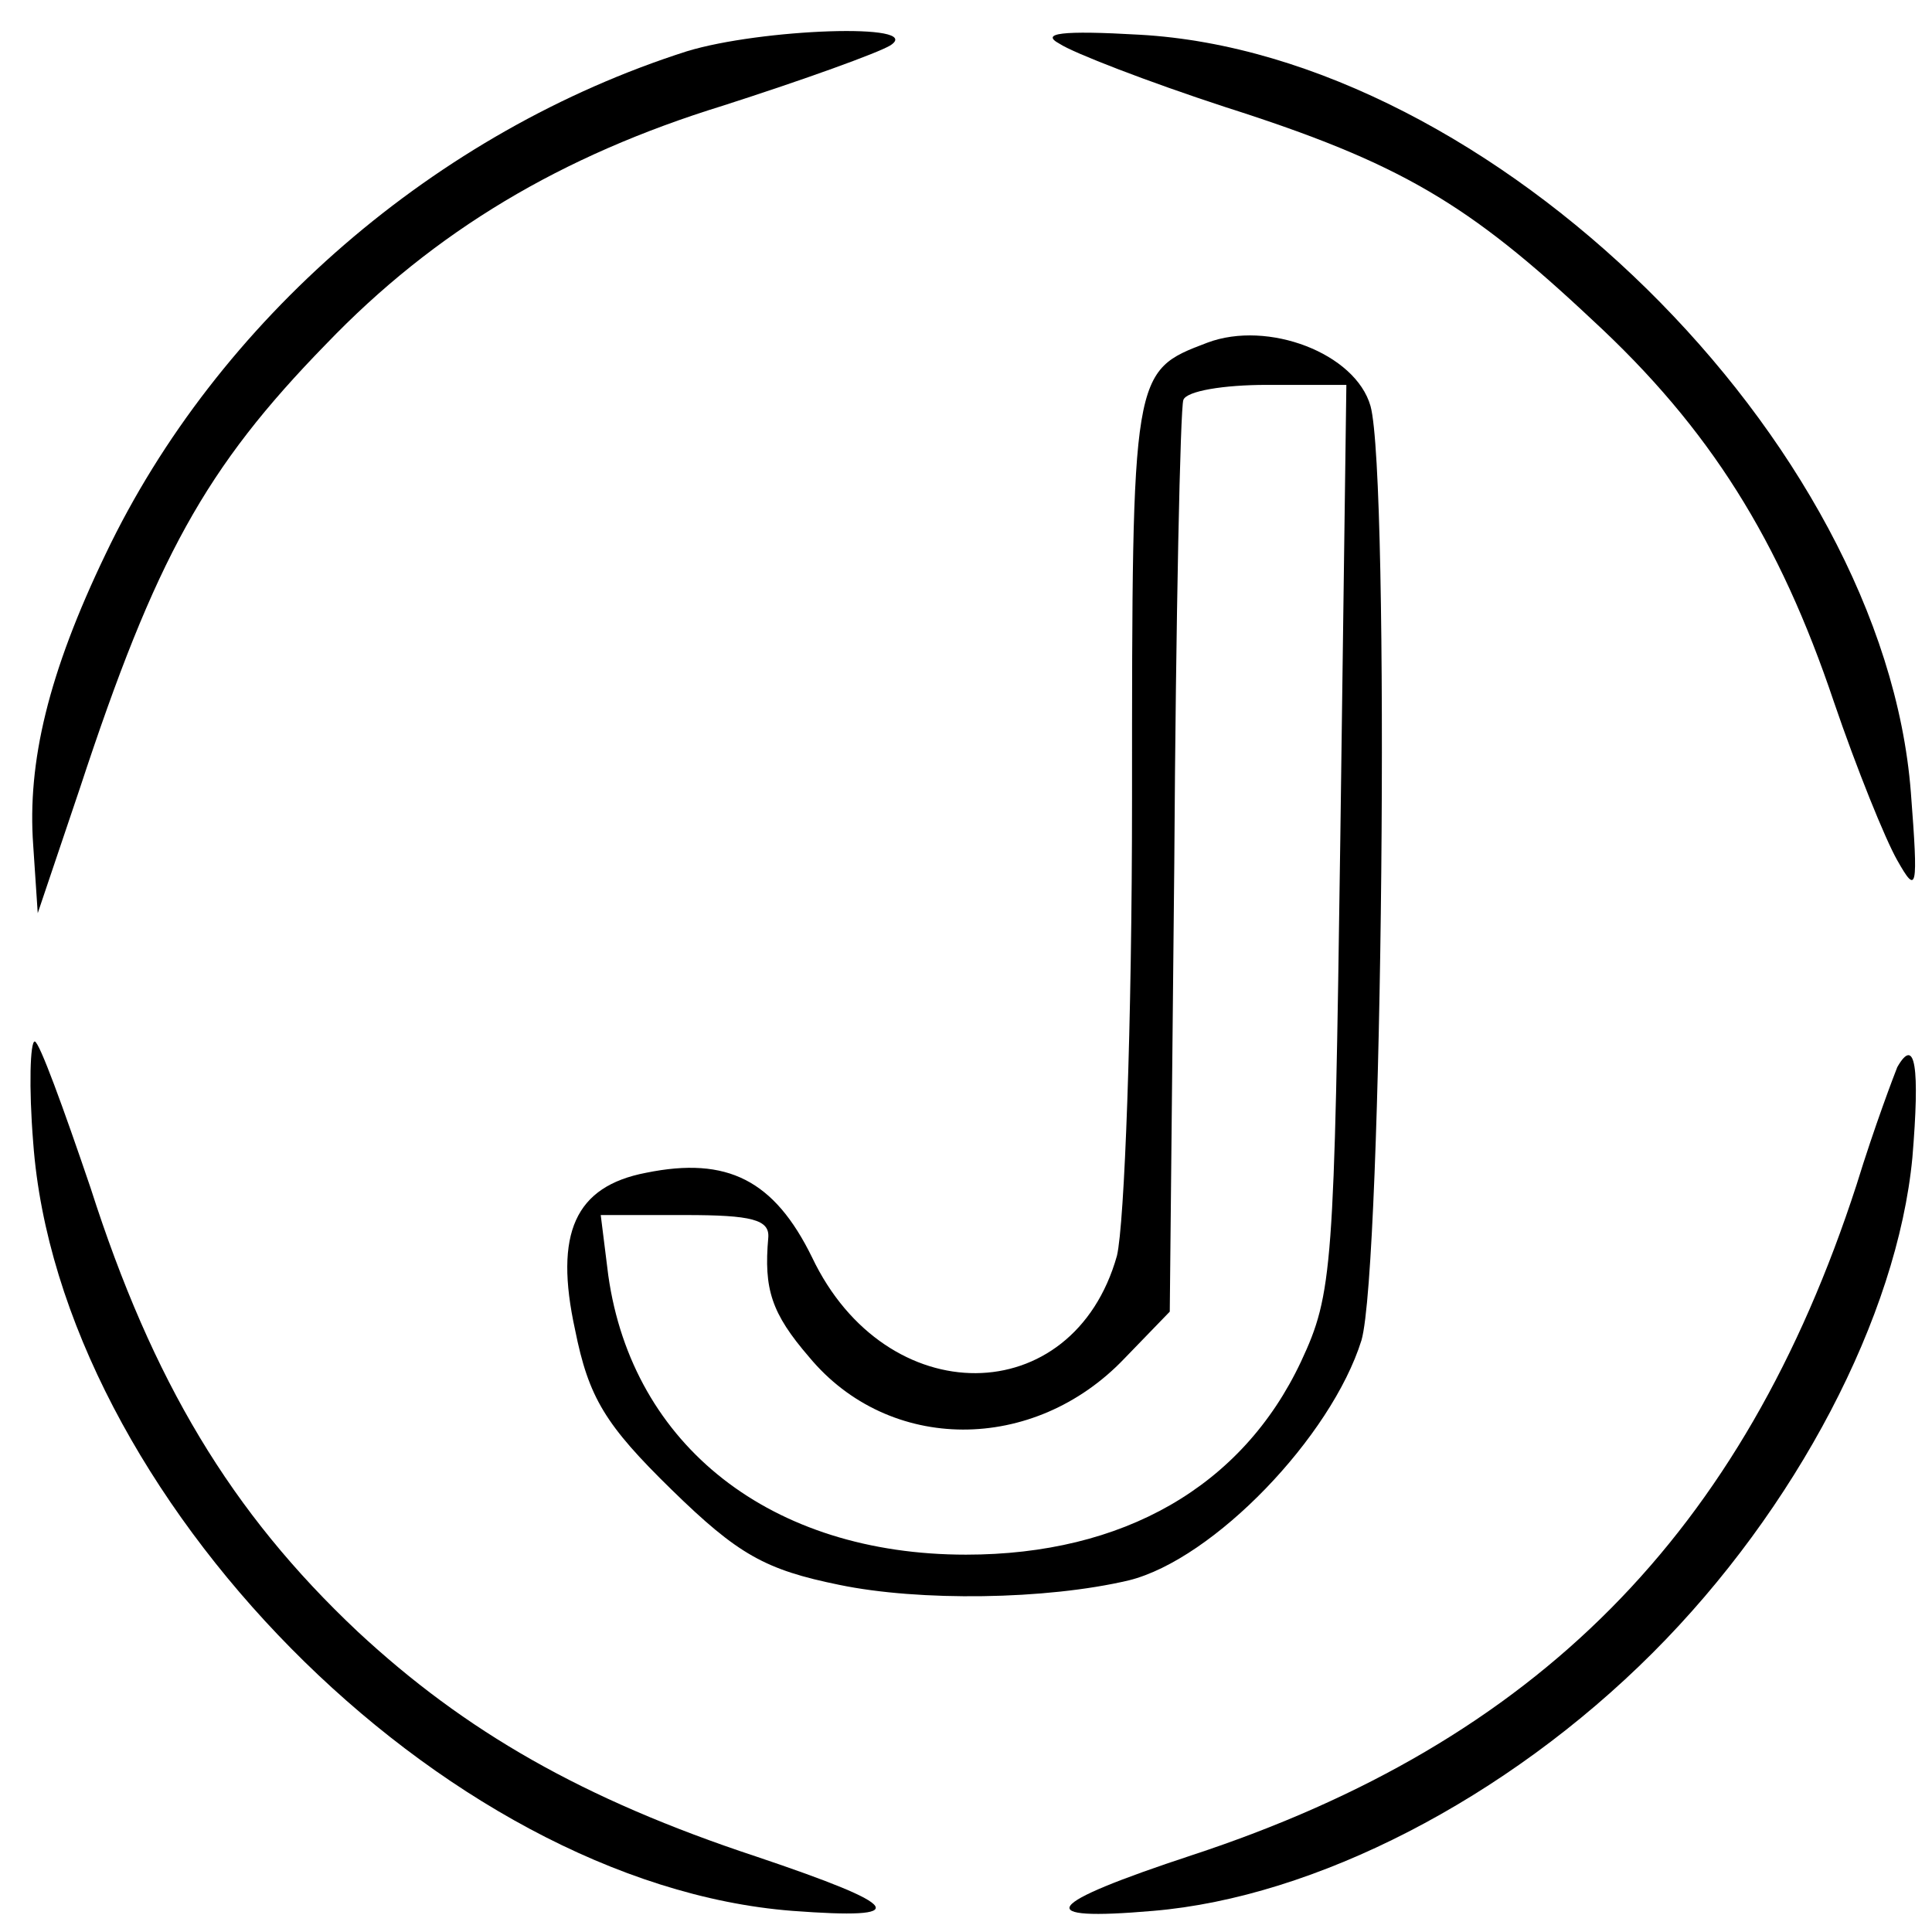
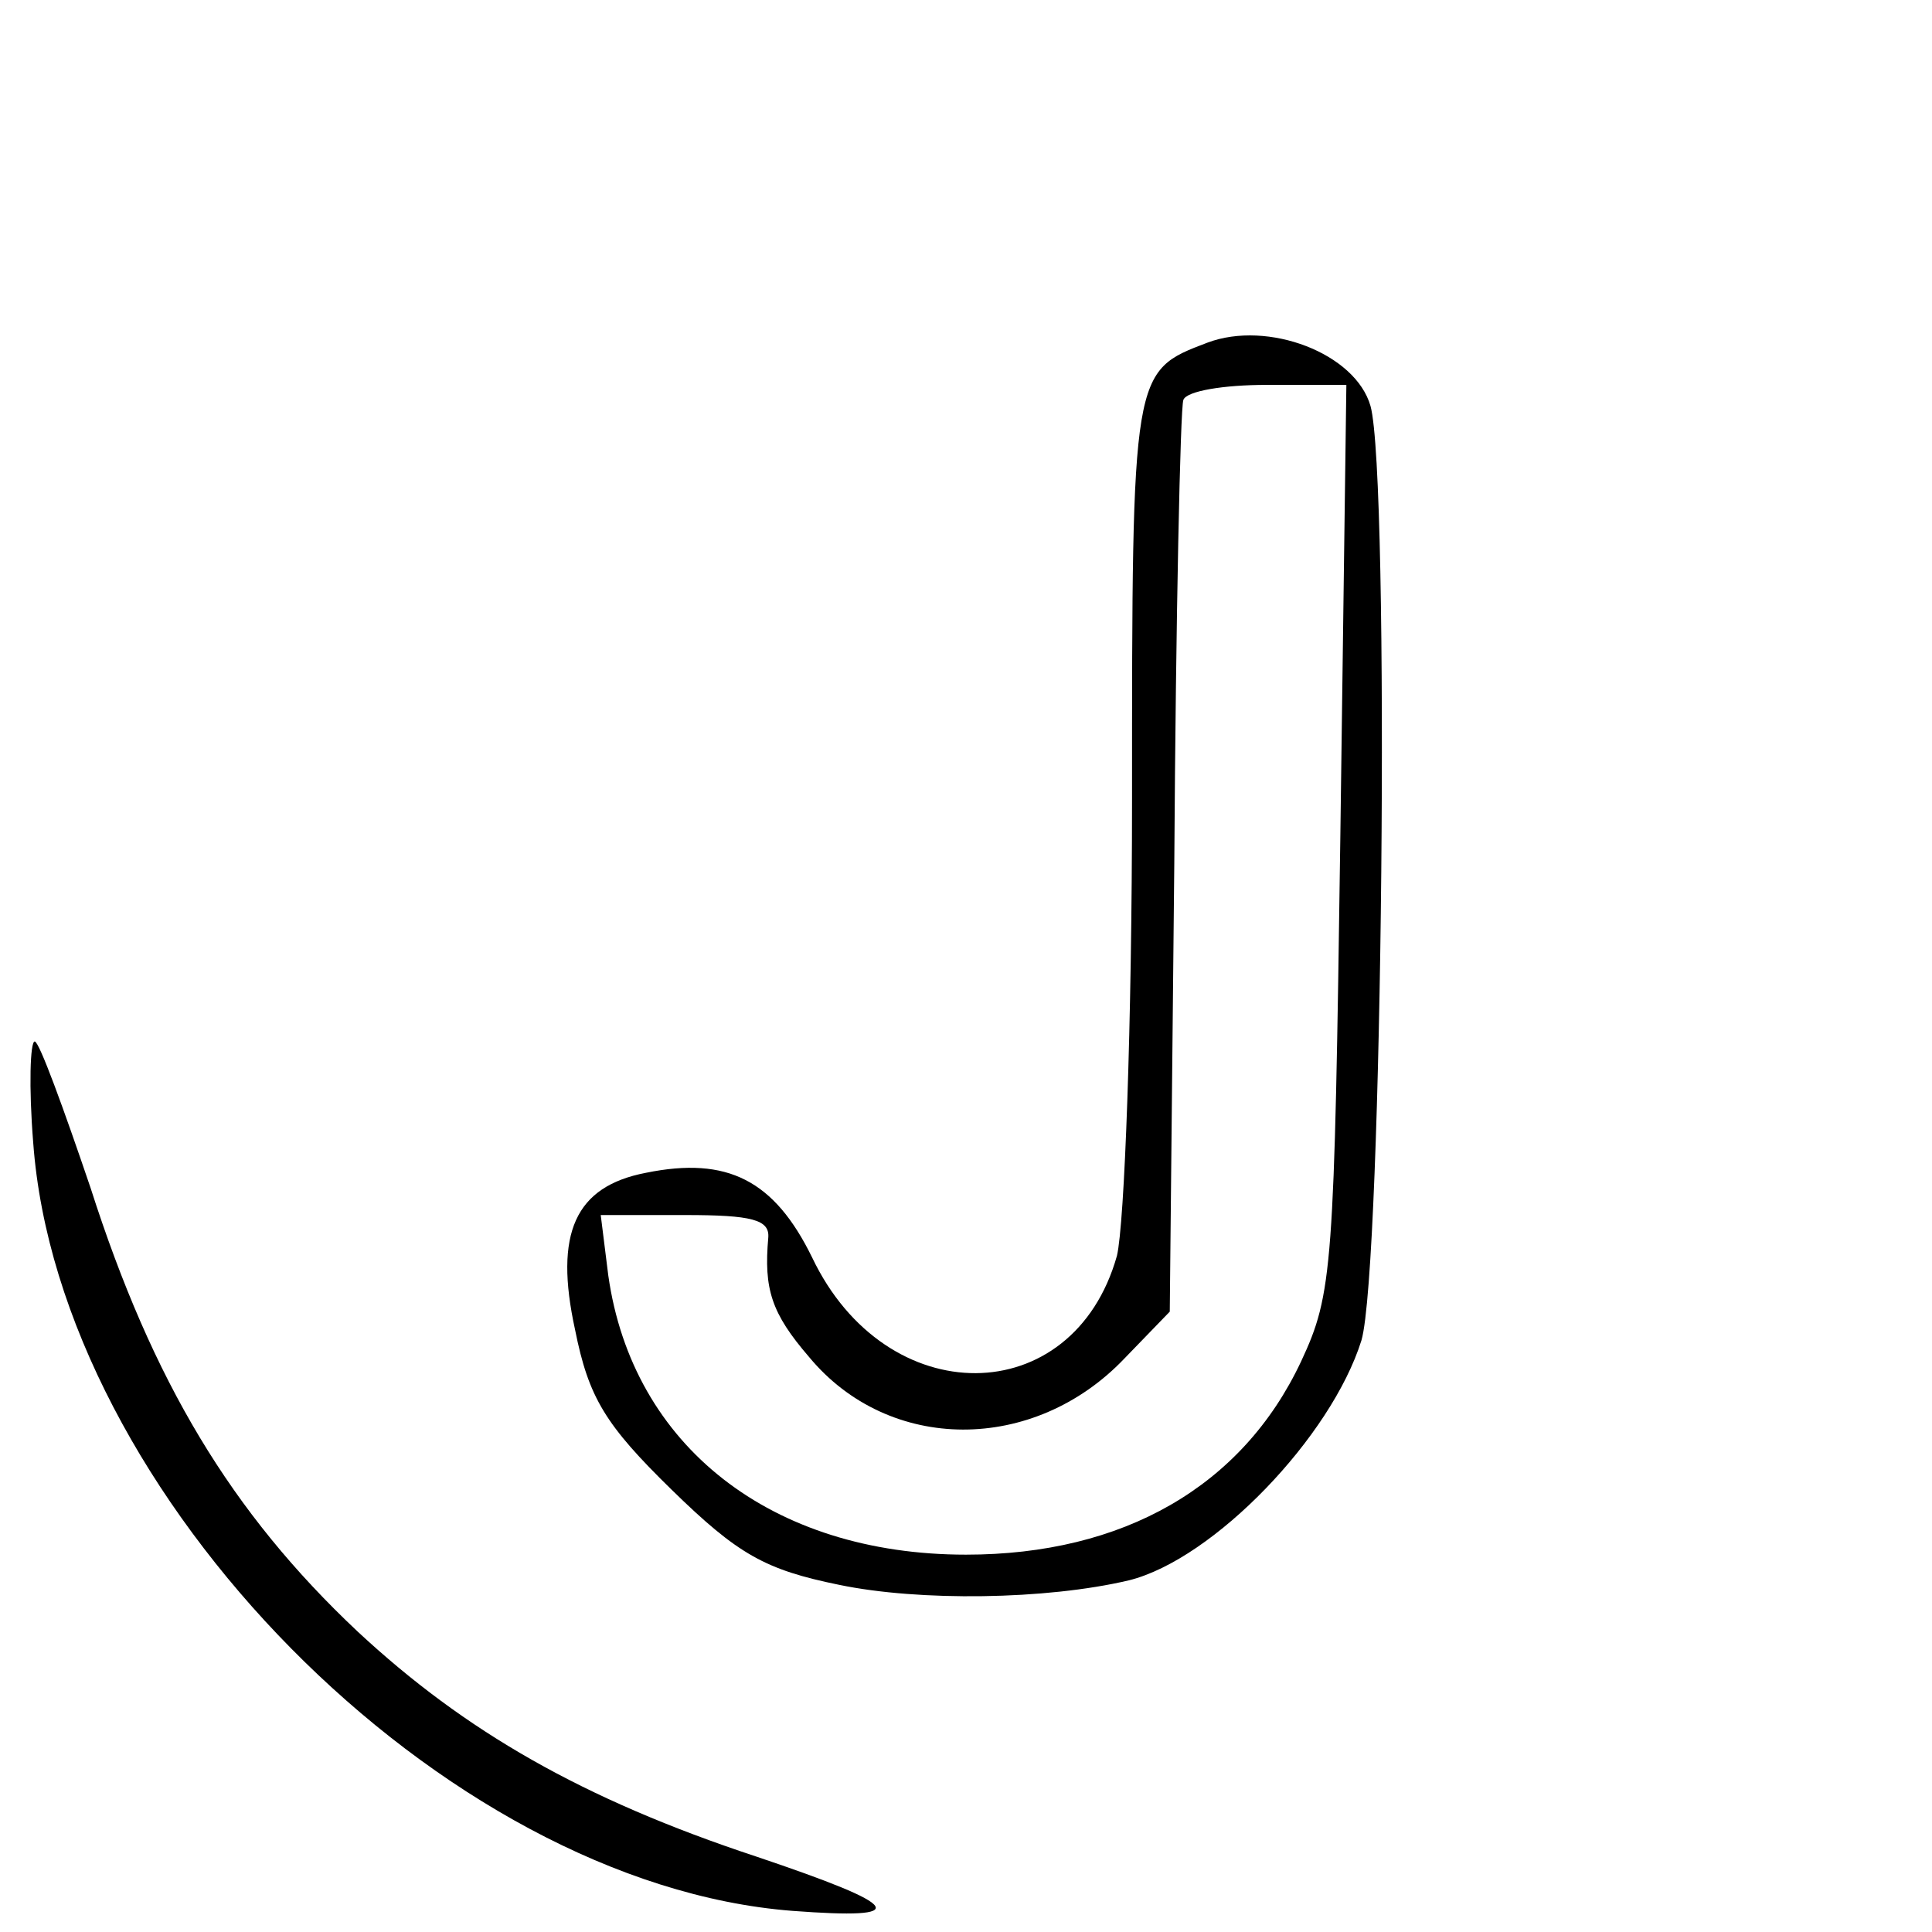
<svg xmlns="http://www.w3.org/2000/svg" version="1.0" width="128pt" height="128pt" viewBox="0 0 128 128" preserveAspectRatio="xMidYMid meet">
  <g transform="translate(0,128) scale(0.1,-0.1)" fill="#000000" stroke="none">
-     <path d="M455 1246 c-166 -53 -311 -178 -385 -333 -38 -79 -52 -138 -48 -193 l3 -45 28 83 c50 152 83 212 163 294 72 75 156 125 263 158 53 17 103 35 111 40 23 15 -86 11 -135 -4z" />
-     <path d="M702 1251 c9 -6 58 -25 110 -42 116 -37 161 -64 243 -141 78 -72 124 -146 160 -253 15 -44 34 -91 42 -105 13 -23 14 -20 9 45 -18 233 -278 489 -511 502 -52 3 -66 1 -53 -6z" />
    <path d="M800 1053 c-50 -19 -50 -18 -50 -302 0 -151 -5 -282 -10 -303 -29 -103 -153 -104 -202 -1 -25 51 -56 67 -110 56 -47 -9 -61 -40 -47 -104 9 -45 20 -63 64 -106 44 -43 62 -53 111 -63 53 -11 137 -10 192 3 56 14 134 95 154 159 14 48 19 572 6 619 -10 35 -68 57 -108 42z m88 -328 c-4 -286 -5 -302 -26 -347 -39 -83 -118 -128 -222 -128 -129 0 -221 72 -237 185 l-5 40 56 0 c44 0 56 -3 55 -15 -3 -34 2 -50 27 -79 53 -64 149 -64 209 -1 l30 31 3 297 c1 163 4 302 6 307 2 6 27 10 55 10 l53 0 -4 -300z" />
    <path d="M22 523 c17 -233 271 -491 503 -509 80 -6 74 3 -24 36 -115 38 -193 83 -264 149 -84 79 -136 166 -177 294 -18 53 -34 97 -37 97 -3 0 -4 -30 -1 -67z" />
-     <path d="M1257 573 c-2 -5 -15 -39 -27 -78 -75 -231 -212 -369 -440 -444 -100 -33 -107 -44 -26 -37 107 9 234 74 331 171 95 95 162 223 172 328 5 60 2 81 -10 60z" />
  </g>
</svg>